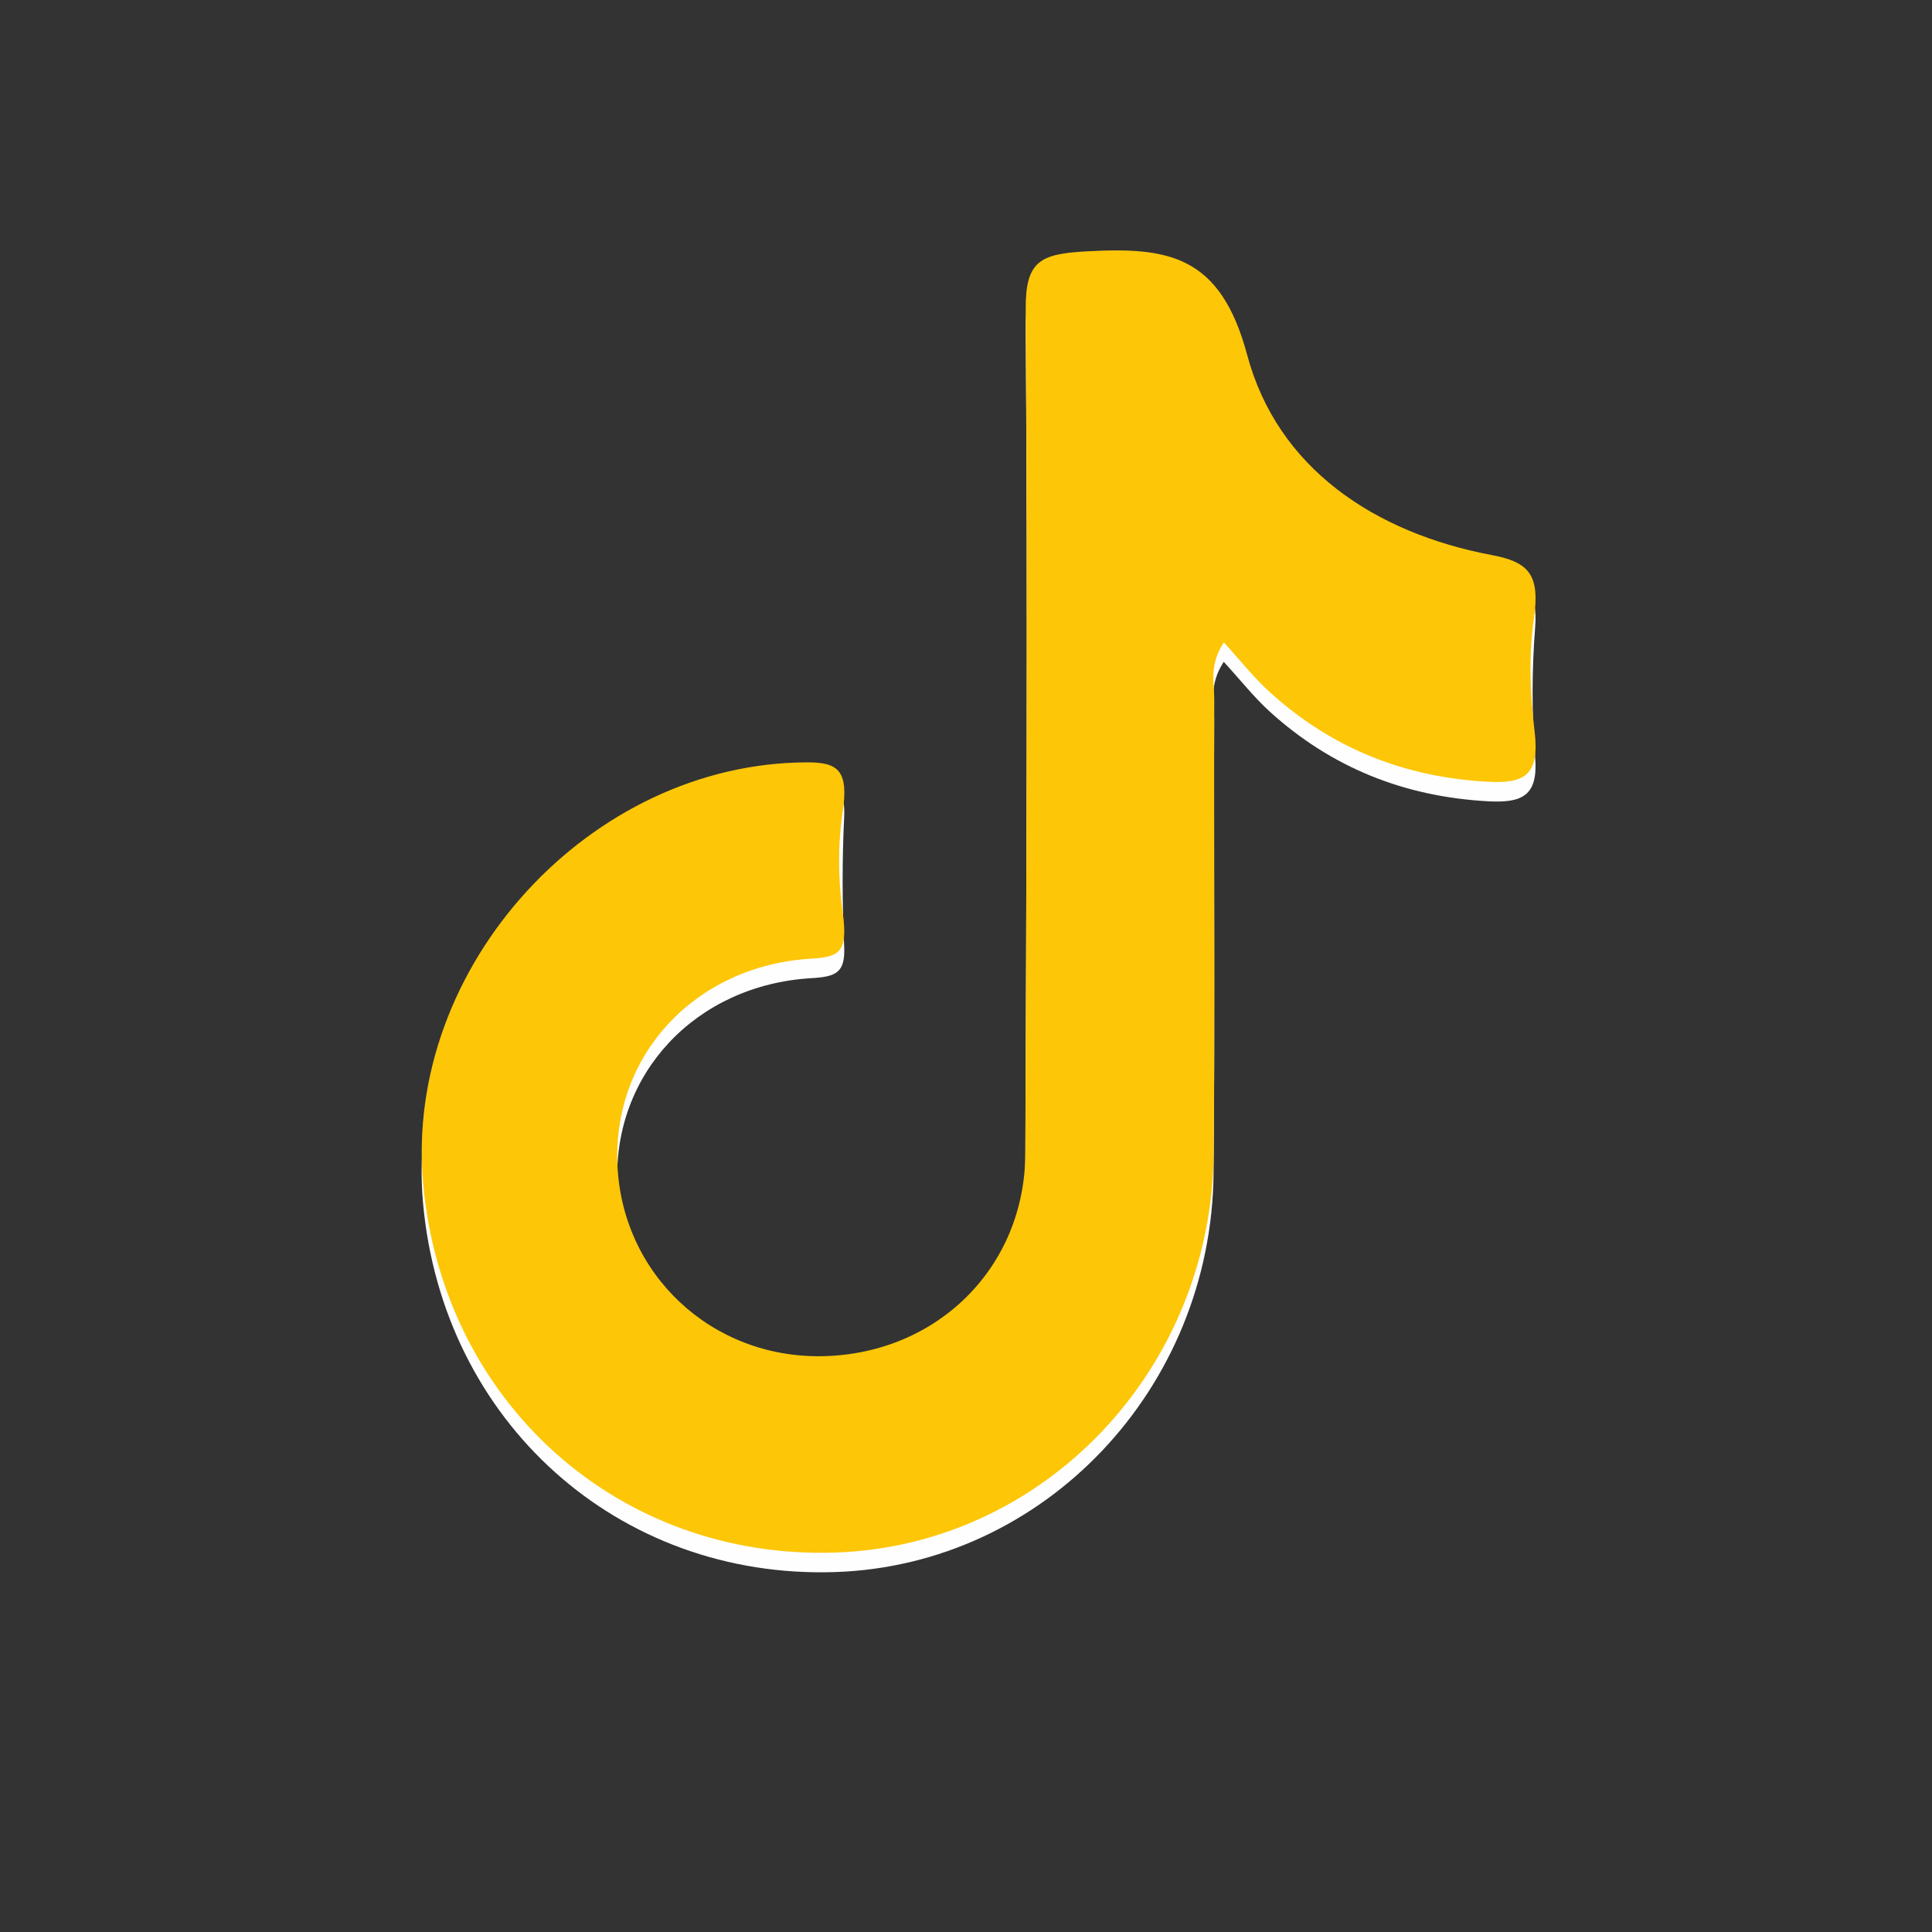
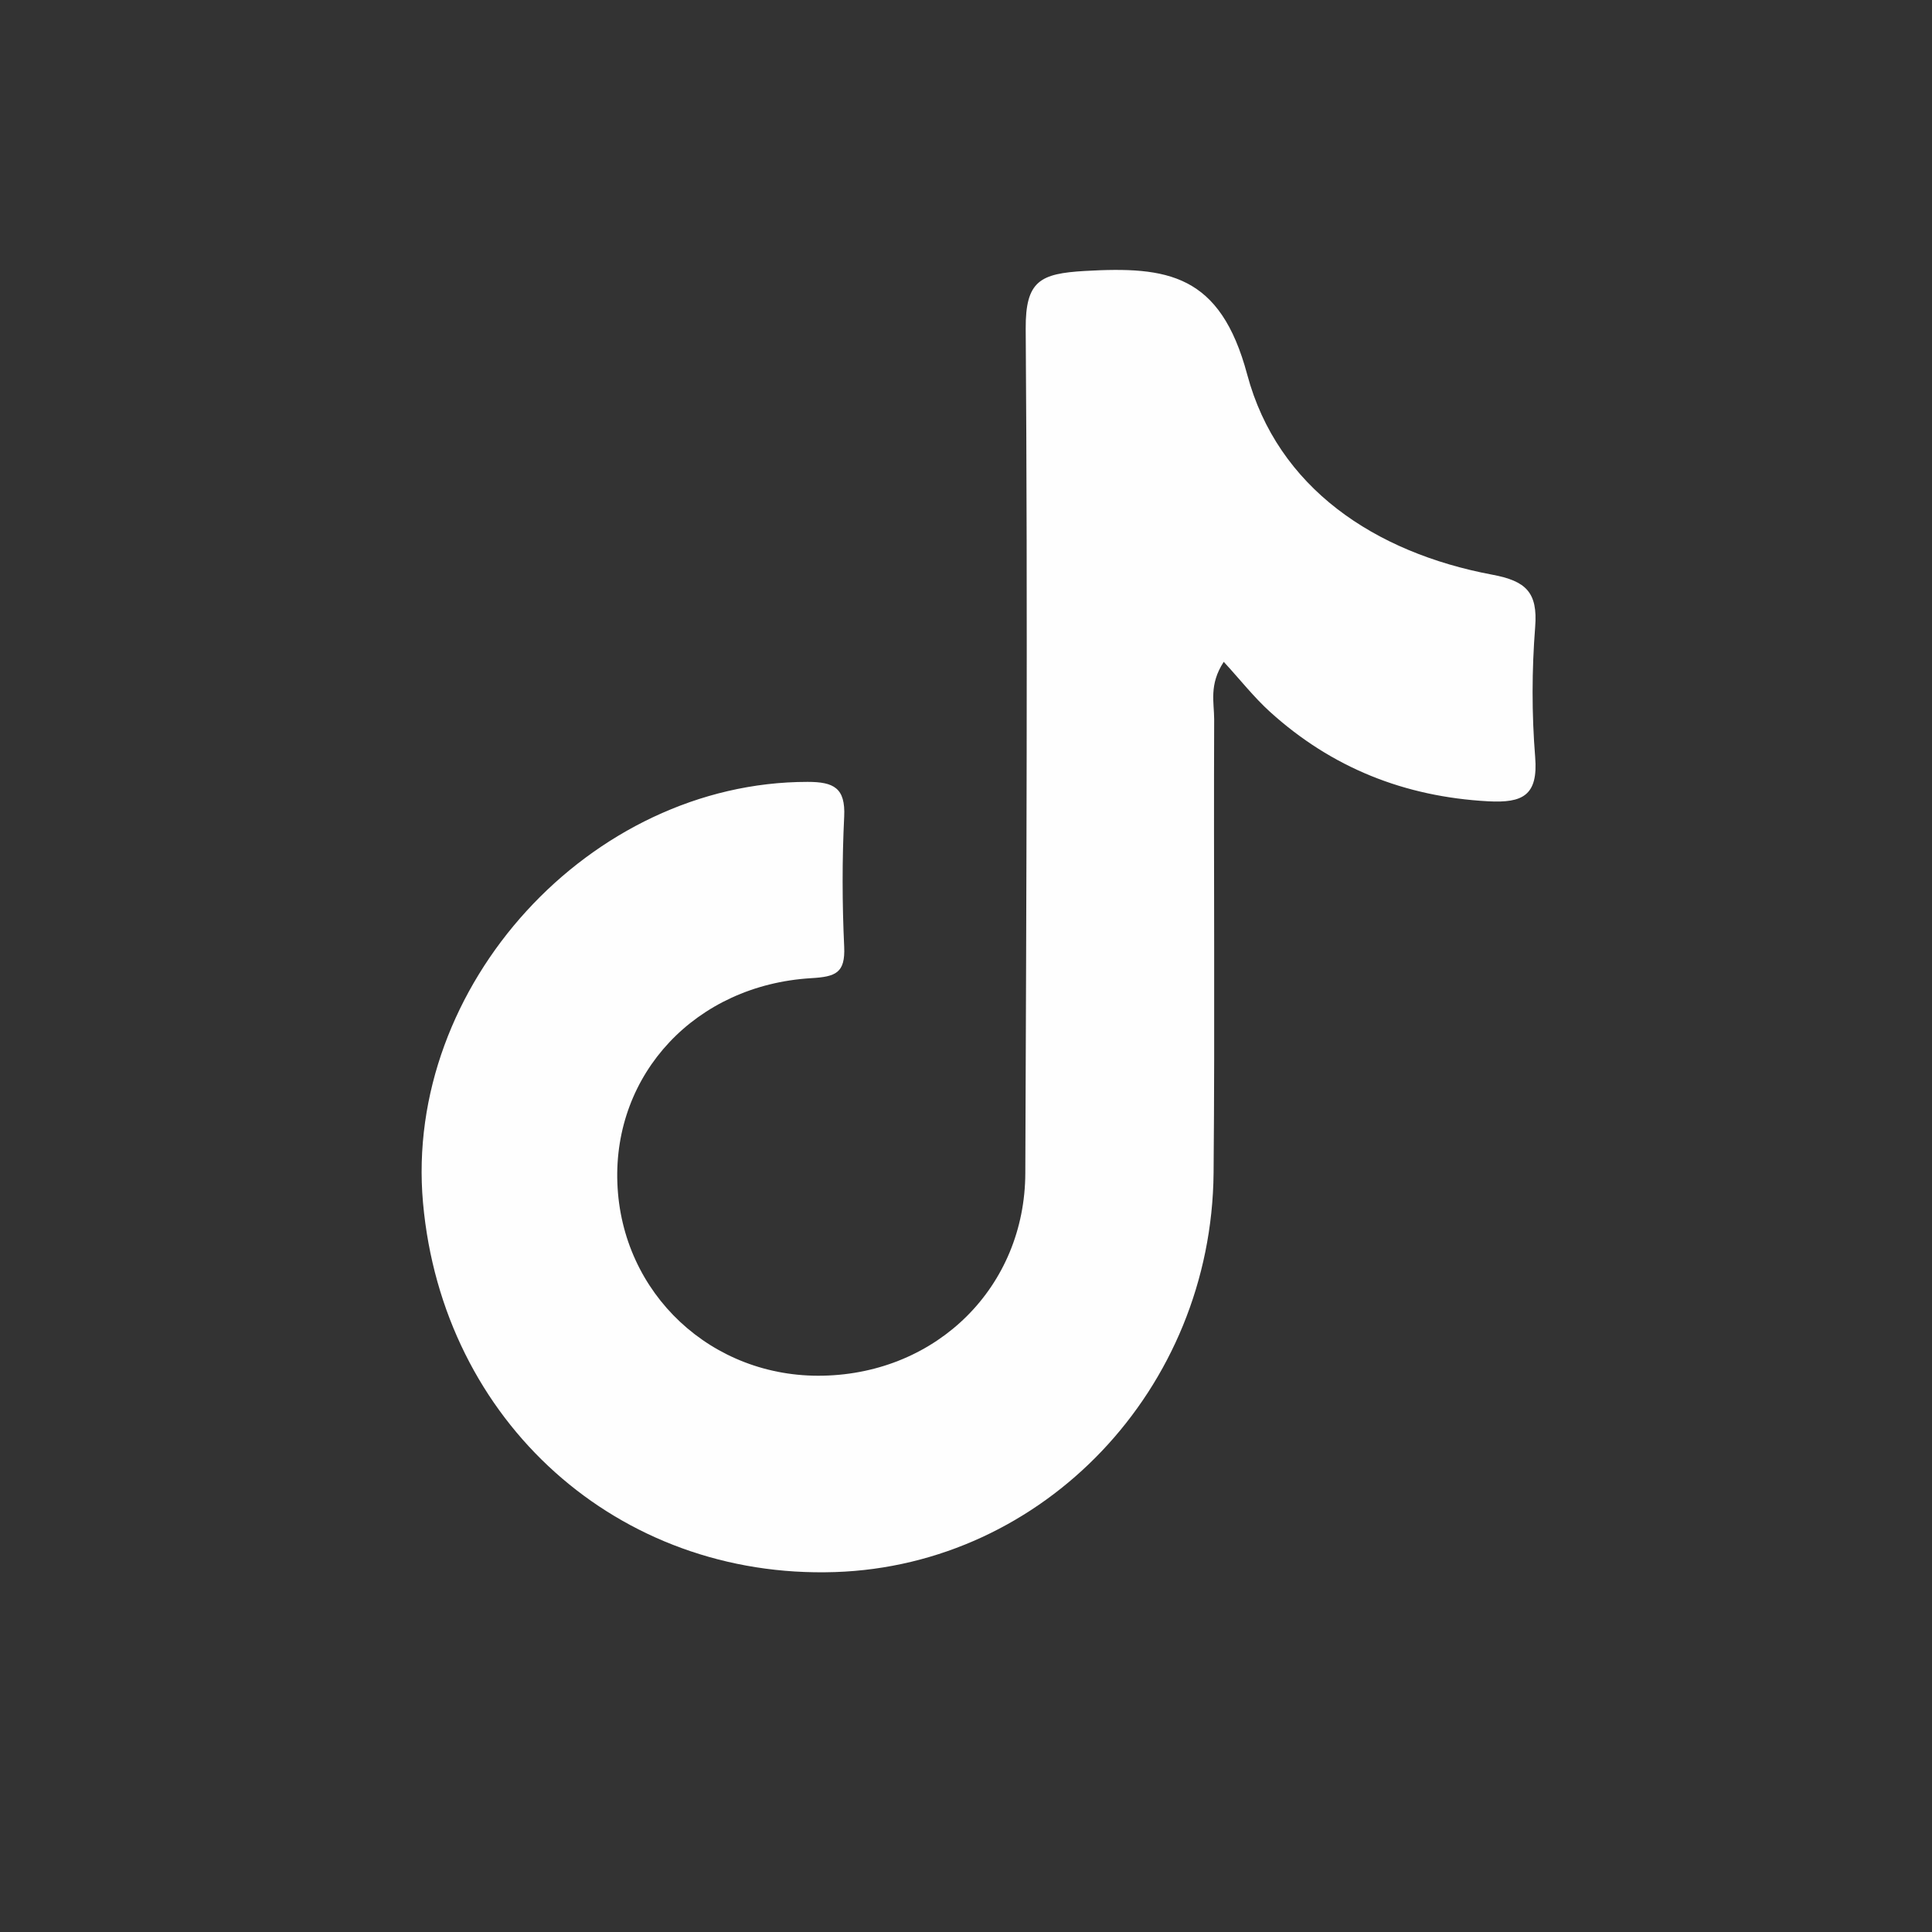
<svg xmlns="http://www.w3.org/2000/svg" id="Calque_1" data-name="Calque 1" version="1.1" viewBox="0 0 200 200">
  <rect x="0" y="0" width="200" height="200" fill="#333333" stroke="none" />
  <defs>
    <style>
      .cls-1 {
        fill: #fdfdfd;
      }

      .cls-1, .cls-2, .cls-3 {
        stroke-width: 0px;
      }

      .cls-2 {
        fill: #fefefe;
      }

      .cls-3 {
        fill: #fdc607;
      }
    </style>
  </defs>
-   <path class="cls-1" d="M-97.15,195.79h-16.63c0-.09,0-.18,0-.27h16.63c0,.09,0,.18,0,.27Z" />
  <g>
    <path class="cls-2" d="M126.68,68.51c1.71,1.86,3.12,3.66,4.78,5.17,6.4,5.8,13.94,8.8,22.6,9.27,3.57.19,5.18-.6,4.86-4.58-.36-4.47-.35-9,0-13.47.28-3.58-.95-4.76-4.45-5.41-12.14-2.28-22.22-8.98-25.36-20.72-2.79-10.42-8.24-11.21-16.81-10.72-4.61.27-6.15,1-6.12,5.99.21,29.13.07,58.27-.04,87.4-.04,11.75-9.09,20.71-20.92,20.97-11.54.26-20.89-8.49-21.31-19.95-.42-11.31,8.1-20.48,20.06-21.2,2.54-.15,3.54-.53,3.42-3.25-.21-4.49-.22-8.99,0-13.48.14-2.96-1.07-3.59-3.79-3.59-22.48,0-41.82,21.1-39.81,43.57,2.03,22.68,20.2,38.97,42.65,38.23,21.61-.71,38.99-18.93,39.19-41.33.14-15.65,0-31.3.06-46.95,0-1.73-.55-3.58.98-5.93Z" />
-     <path class="cls-3" d="M126.68,66.51c-1.53,2.35-.97,4.21-.98,5.93-.05,15.65.09,31.3-.06,46.95-.21,22.4-17.58,40.62-39.19,41.33-22.45.74-40.62-15.55-42.65-38.23-2.01-22.47,17.32-43.57,39.81-43.57,3.14,0,4.27.84,3.62,5.15-.51,3.43-.47,6.91,0,10.34.58,4.17-.3,4.65-3.26,4.83-11.96.72-20.48,9.89-20.06,21.2.42,11.46,9.76,20.21,21.31,19.95,11.83-.26,20.87-9.22,20.92-20.97.11-29.13.25-58.27.04-87.4-.04-4.98,1.51-5.72,6.12-5.99,8.57-.49,14.02.3,16.81,10.72,3.14,11.74,13.22,18.43,25.36,20.72,3.87.73,4.96,2.08,4.32,6.61-.55,3.85-.4,7.75.07,11.61.55,4.55-1.03,5.44-4.8,5.24-8.66-.46-16.2-3.46-22.6-9.27-1.67-1.51-3.07-3.3-4.78-5.17Z" />
  </g>
</svg>